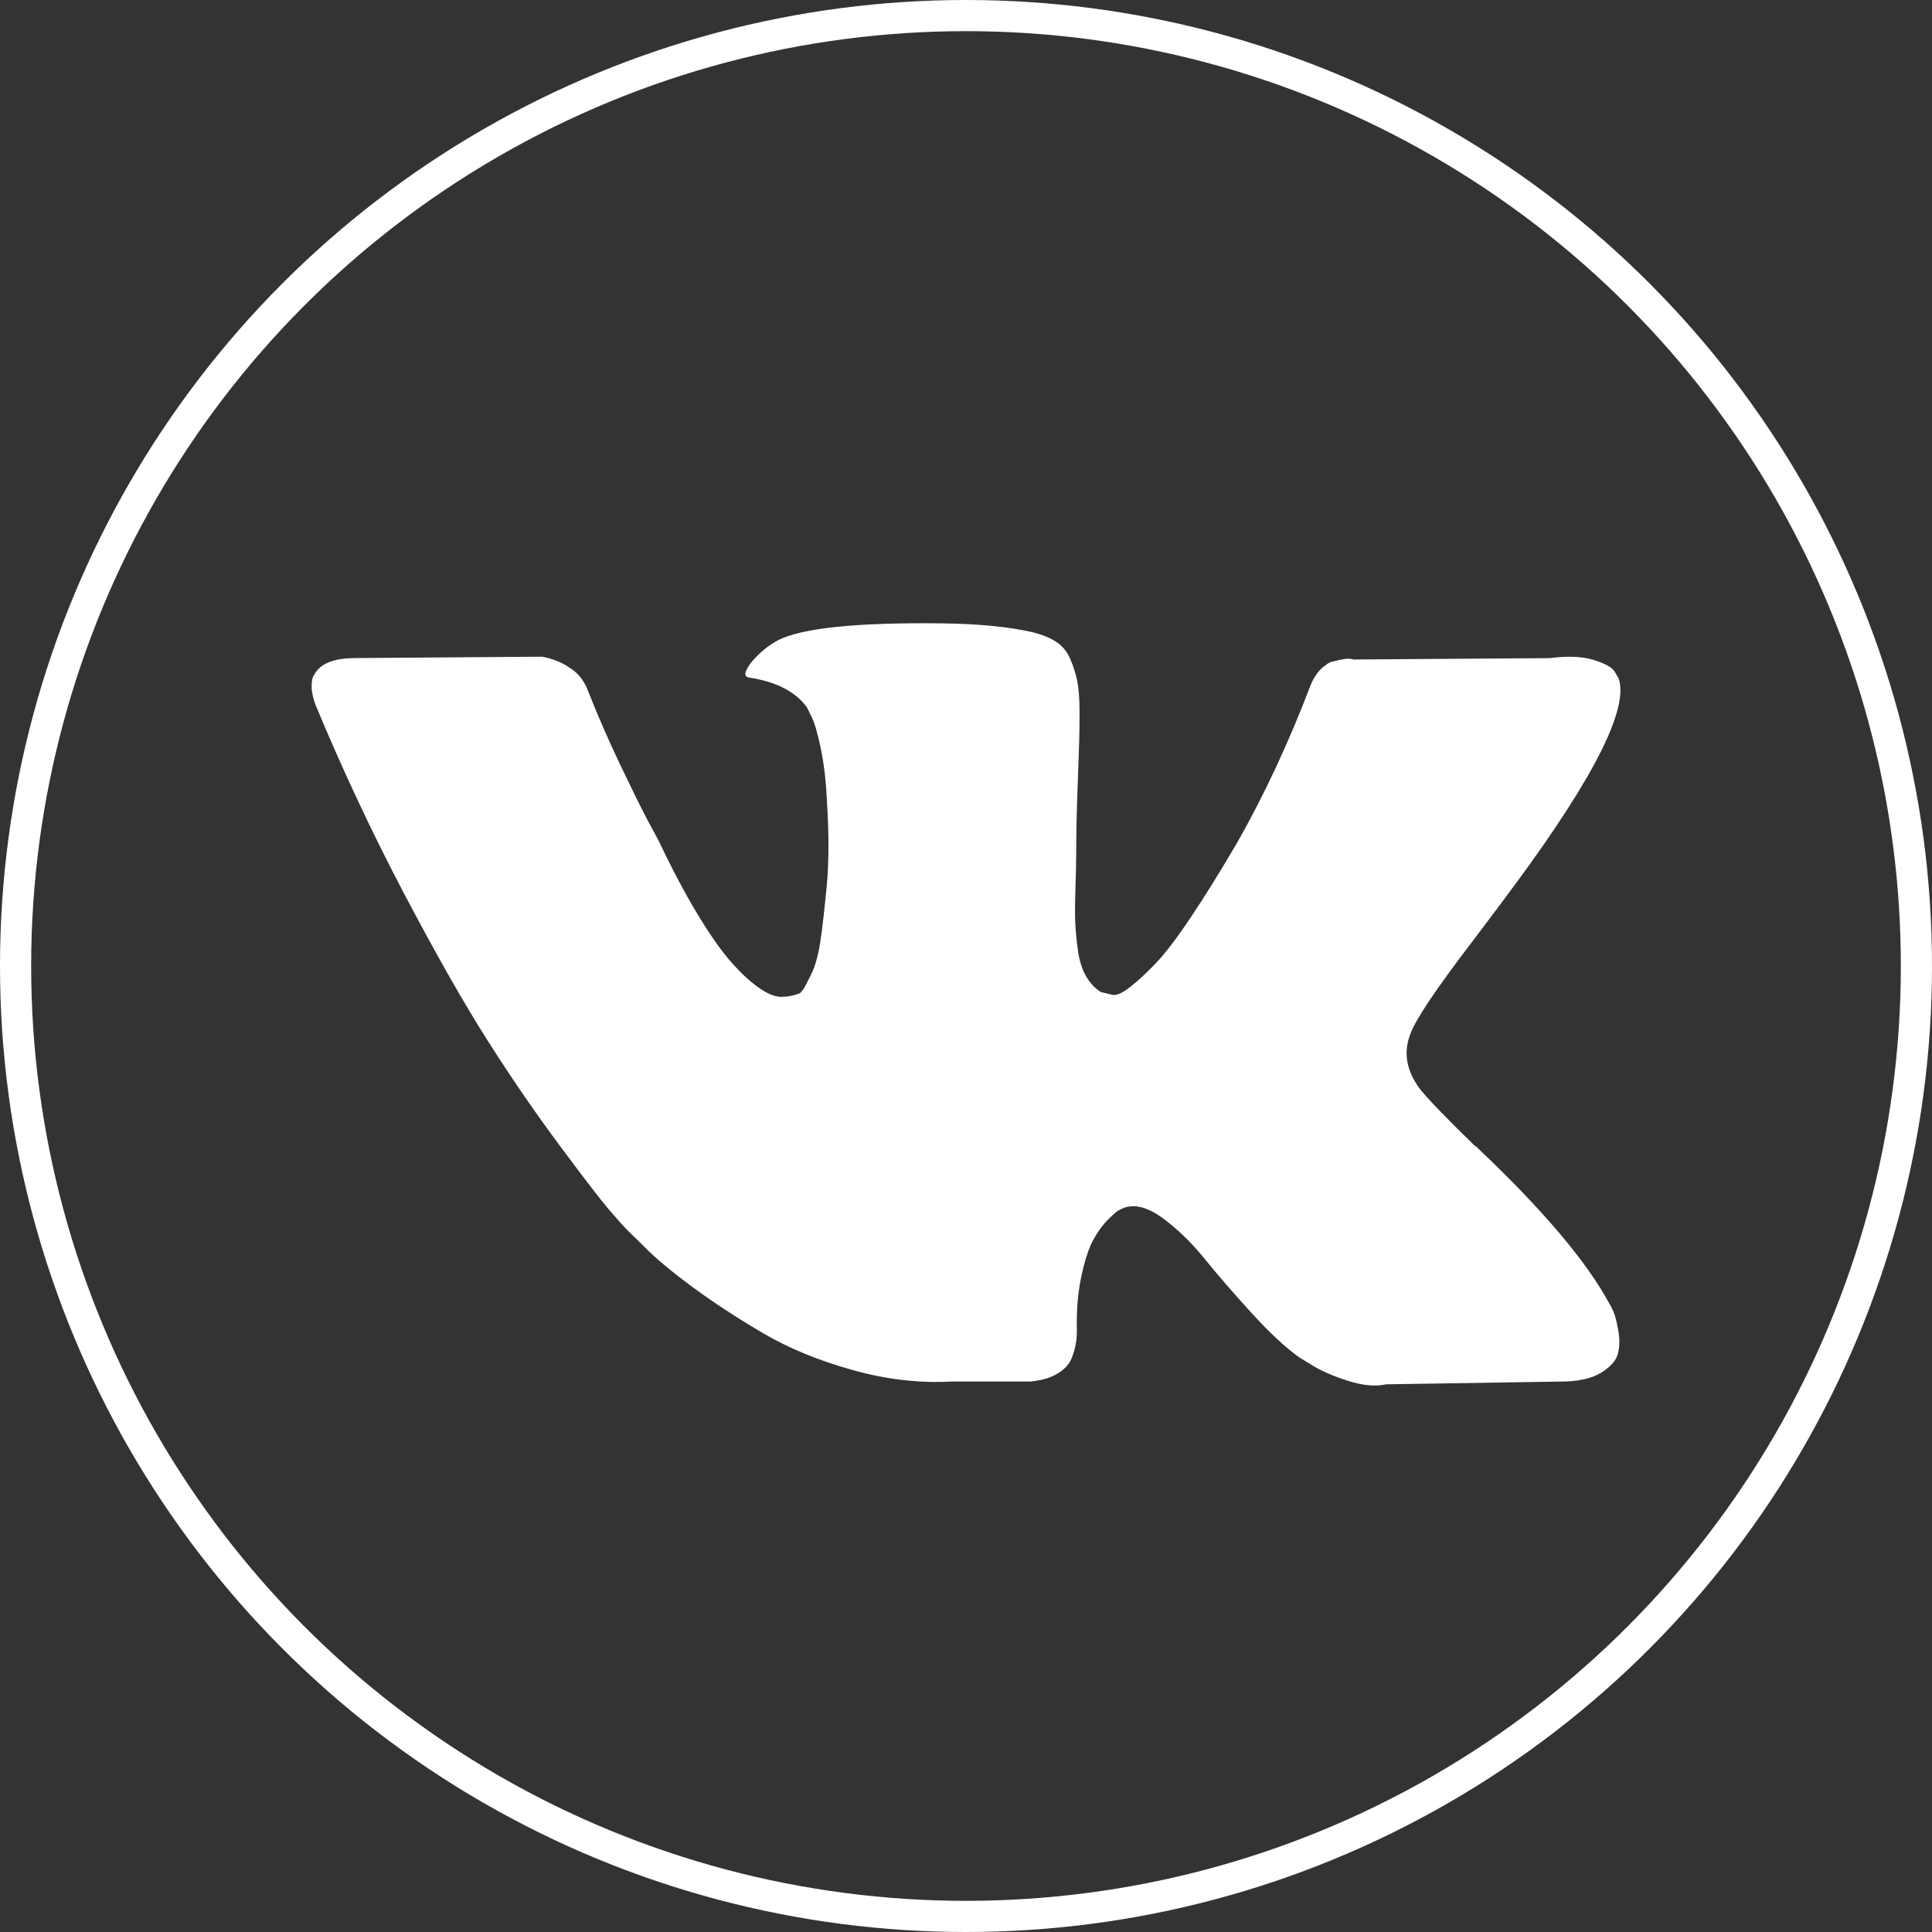
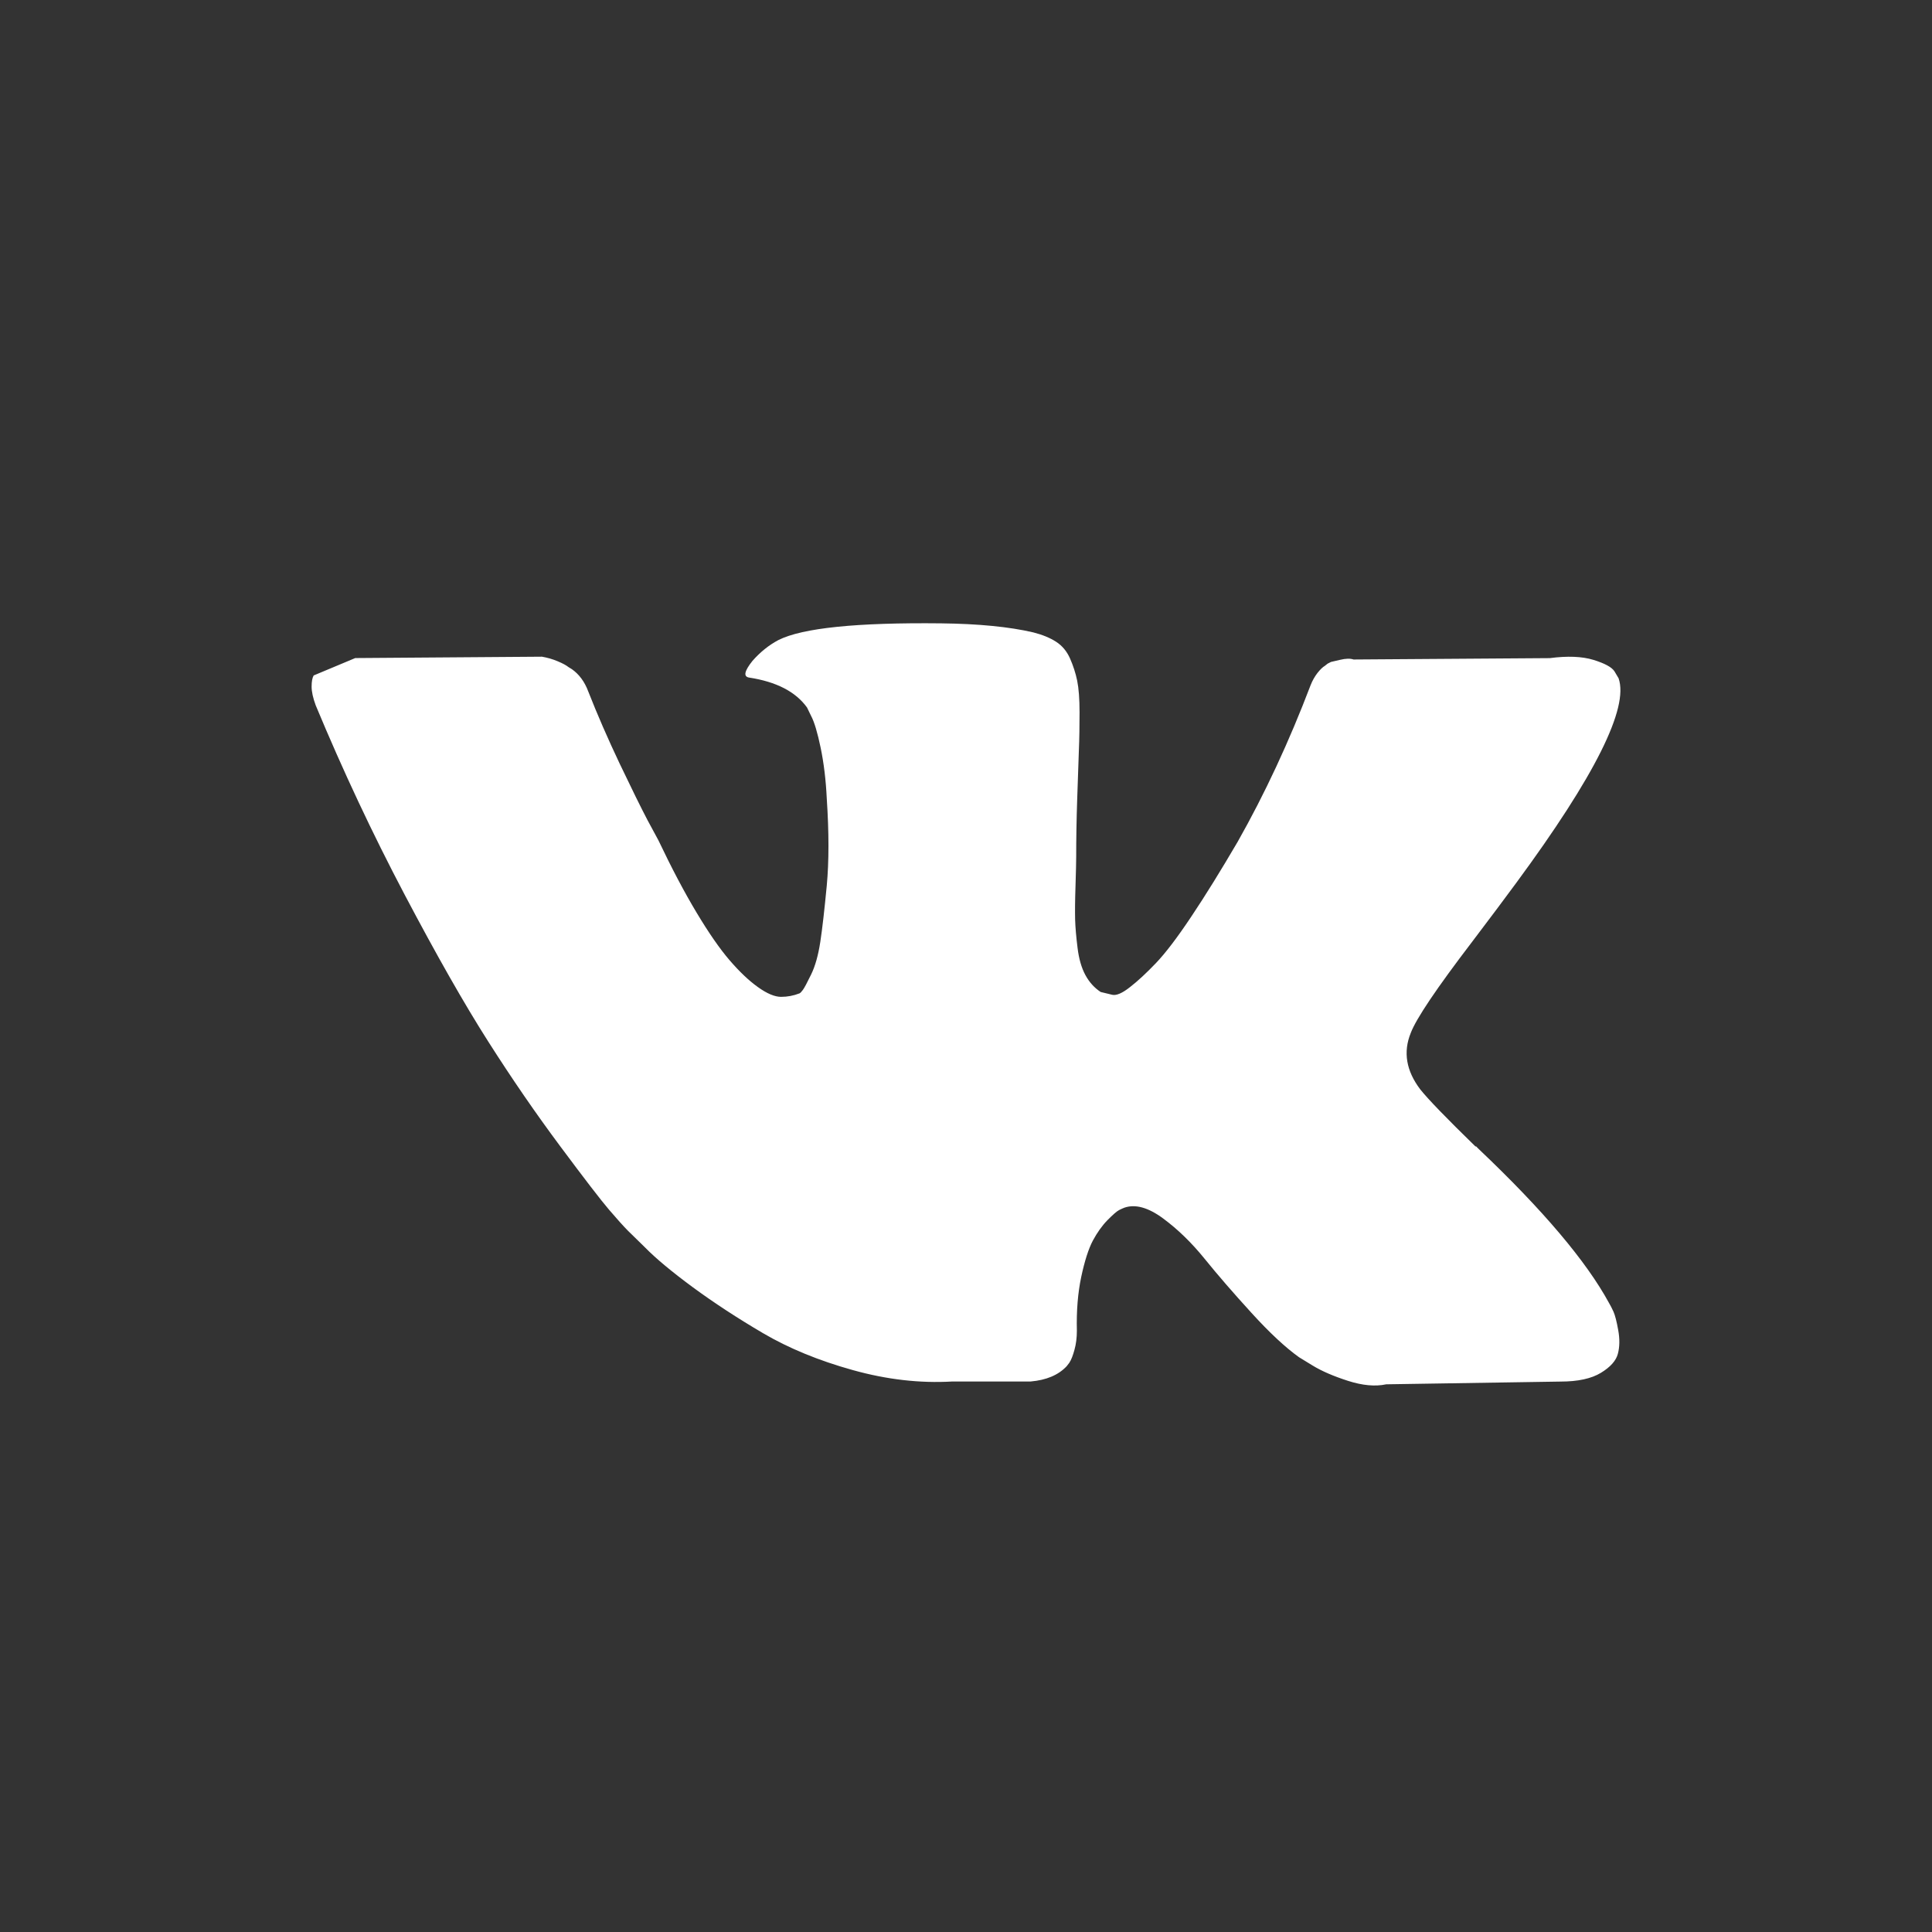
<svg xmlns="http://www.w3.org/2000/svg" width="31" height="31" viewBox="0 0 31 31" fill="none">
  <rect x="0" y="0" width="31" height="31" fill="#333333" stroke="none" />
-   <path d="M25.889 21.046C25.863 20.99 25.84 20.944 25.817 20.906C25.453 20.237 24.757 19.414 23.729 18.439L23.707 18.417L23.697 18.406L23.686 18.395H23.674C23.208 17.941 22.913 17.636 22.789 17.48C22.563 17.182 22.512 16.881 22.636 16.575C22.723 16.345 23.051 15.858 23.62 15.113C23.919 14.719 24.155 14.403 24.33 14.165C25.591 12.453 26.138 11.36 25.971 10.883L25.905 10.772C25.862 10.705 25.749 10.644 25.567 10.588C25.384 10.532 25.151 10.523 24.867 10.56L21.718 10.582C21.667 10.564 21.594 10.565 21.499 10.588C21.404 10.61 21.357 10.621 21.357 10.621L21.302 10.649L21.259 10.683C21.222 10.705 21.182 10.744 21.138 10.8C21.095 10.856 21.058 10.921 21.029 10.995C20.686 11.896 20.297 12.733 19.859 13.507C19.589 13.968 19.342 14.368 19.115 14.707C18.89 15.045 18.7 15.294 18.547 15.454C18.394 15.614 18.256 15.742 18.131 15.839C18.008 15.936 17.913 15.977 17.847 15.962C17.782 15.947 17.72 15.932 17.661 15.917C17.559 15.85 17.477 15.759 17.415 15.644C17.353 15.529 17.311 15.383 17.29 15.209C17.268 15.034 17.255 14.883 17.251 14.757C17.248 14.63 17.249 14.451 17.257 14.221C17.264 13.99 17.268 13.834 17.268 13.752C17.268 13.469 17.273 13.162 17.284 12.831C17.295 12.5 17.304 12.238 17.311 12.044C17.319 11.851 17.322 11.646 17.322 11.43C17.322 11.214 17.309 11.045 17.284 10.922C17.259 10.8 17.22 10.681 17.169 10.565C17.118 10.45 17.044 10.361 16.945 10.297C16.847 10.234 16.725 10.184 16.579 10.147C16.193 10.057 15.701 10.009 15.103 10.002C13.747 9.987 12.876 10.076 12.49 10.27C12.337 10.351 12.198 10.463 12.074 10.604C11.943 10.768 11.925 10.857 12.02 10.872C12.457 10.939 12.767 11.099 12.949 11.352L13.014 11.486C13.066 11.583 13.117 11.754 13.168 11.999C13.219 12.245 13.252 12.517 13.266 12.814C13.302 13.357 13.302 13.822 13.266 14.209C13.229 14.596 13.195 14.898 13.162 15.114C13.129 15.329 13.08 15.504 13.014 15.638C12.949 15.772 12.905 15.854 12.883 15.883C12.861 15.913 12.843 15.932 12.829 15.939C12.734 15.976 12.635 15.995 12.533 15.995C12.431 15.995 12.307 15.943 12.162 15.839C12.016 15.735 11.865 15.591 11.708 15.409C11.551 15.227 11.374 14.972 11.178 14.645C10.981 14.317 10.777 13.93 10.565 13.484L10.39 13.16C10.281 12.952 10.132 12.649 9.942 12.251C9.753 11.852 9.585 11.467 9.439 11.095C9.381 10.939 9.293 10.82 9.177 10.738L9.122 10.704C9.086 10.675 9.027 10.643 8.947 10.61C8.867 10.576 8.783 10.552 8.696 10.537L5.7 10.559C5.394 10.559 5.186 10.63 5.077 10.771L5.033 10.838C5.011 10.876 5 10.935 5 11.017C5 11.099 5.022 11.199 5.066 11.318C5.503 12.368 5.979 13.38 6.492 14.354C7.006 15.329 7.453 16.114 7.832 16.709C8.211 17.305 8.597 17.866 8.991 18.395C9.384 18.923 9.645 19.262 9.772 19.41C9.9 19.559 10 19.671 10.073 19.745L10.347 20.013C10.522 20.192 10.778 20.405 11.117 20.655C11.456 20.904 11.832 21.15 12.244 21.392C12.655 21.633 13.135 21.831 13.681 21.983C14.228 22.136 14.76 22.197 15.278 22.167H16.535C16.79 22.145 16.983 22.063 17.115 21.922L17.158 21.866C17.188 21.821 17.215 21.752 17.24 21.66C17.266 21.567 17.279 21.464 17.279 21.353C17.271 21.033 17.295 20.744 17.349 20.488C17.404 20.231 17.466 20.038 17.535 19.907C17.605 19.777 17.683 19.667 17.77 19.578C17.858 19.489 17.92 19.435 17.957 19.416C17.993 19.398 18.022 19.385 18.044 19.377C18.219 19.318 18.425 19.375 18.662 19.55C18.899 19.725 19.121 19.941 19.329 20.198C19.537 20.455 19.786 20.743 20.078 21.063C20.369 21.383 20.625 21.621 20.843 21.777L21.062 21.911C21.208 22 21.397 22.082 21.631 22.157C21.863 22.231 22.067 22.25 22.243 22.212L25.041 22.168C25.318 22.168 25.534 22.121 25.687 22.028C25.84 21.935 25.931 21.833 25.96 21.721C25.989 21.61 25.991 21.483 25.965 21.342C25.94 21.201 25.914 21.102 25.889 21.046Z" fill="white" />
-   <circle cx="15.5" cy="15.5" r="15.25" stroke="white" stroke-width="0.5" />
+   <path d="M25.889 21.046C25.863 20.99 25.84 20.944 25.817 20.906C25.453 20.237 24.757 19.414 23.729 18.439L23.707 18.417L23.697 18.406L23.686 18.395H23.674C23.208 17.941 22.913 17.636 22.789 17.48C22.563 17.182 22.512 16.881 22.636 16.575C22.723 16.345 23.051 15.858 23.62 15.113C23.919 14.719 24.155 14.403 24.33 14.165C25.591 12.453 26.138 11.36 25.971 10.883L25.905 10.772C25.862 10.705 25.749 10.644 25.567 10.588C25.384 10.532 25.151 10.523 24.867 10.56L21.718 10.582C21.667 10.564 21.594 10.565 21.499 10.588C21.404 10.61 21.357 10.621 21.357 10.621L21.302 10.649L21.259 10.683C21.222 10.705 21.182 10.744 21.138 10.8C21.095 10.856 21.058 10.921 21.029 10.995C20.686 11.896 20.297 12.733 19.859 13.507C19.589 13.968 19.342 14.368 19.115 14.707C18.89 15.045 18.7 15.294 18.547 15.454C18.394 15.614 18.256 15.742 18.131 15.839C18.008 15.936 17.913 15.977 17.847 15.962C17.782 15.947 17.72 15.932 17.661 15.917C17.559 15.85 17.477 15.759 17.415 15.644C17.353 15.529 17.311 15.383 17.29 15.209C17.268 15.034 17.255 14.883 17.251 14.757C17.248 14.63 17.249 14.451 17.257 14.221C17.264 13.99 17.268 13.834 17.268 13.752C17.268 13.469 17.273 13.162 17.284 12.831C17.295 12.5 17.304 12.238 17.311 12.044C17.319 11.851 17.322 11.646 17.322 11.43C17.322 11.214 17.309 11.045 17.284 10.922C17.259 10.8 17.22 10.681 17.169 10.565C17.118 10.45 17.044 10.361 16.945 10.297C16.847 10.234 16.725 10.184 16.579 10.147C16.193 10.057 15.701 10.009 15.103 10.002C13.747 9.987 12.876 10.076 12.49 10.27C12.337 10.351 12.198 10.463 12.074 10.604C11.943 10.768 11.925 10.857 12.02 10.872C12.457 10.939 12.767 11.099 12.949 11.352L13.014 11.486C13.066 11.583 13.117 11.754 13.168 11.999C13.219 12.245 13.252 12.517 13.266 12.814C13.302 13.357 13.302 13.822 13.266 14.209C13.229 14.596 13.195 14.898 13.162 15.114C13.129 15.329 13.08 15.504 13.014 15.638C12.949 15.772 12.905 15.854 12.883 15.883C12.861 15.913 12.843 15.932 12.829 15.939C12.734 15.976 12.635 15.995 12.533 15.995C12.431 15.995 12.307 15.943 12.162 15.839C12.016 15.735 11.865 15.591 11.708 15.409C11.551 15.227 11.374 14.972 11.178 14.645C10.981 14.317 10.777 13.93 10.565 13.484L10.39 13.16C10.281 12.952 10.132 12.649 9.942 12.251C9.753 11.852 9.585 11.467 9.439 11.095C9.381 10.939 9.293 10.82 9.177 10.738L9.122 10.704C9.086 10.675 9.027 10.643 8.947 10.61C8.867 10.576 8.783 10.552 8.696 10.537L5.7 10.559L5.033 10.838C5.011 10.876 5 10.935 5 11.017C5 11.099 5.022 11.199 5.066 11.318C5.503 12.368 5.979 13.38 6.492 14.354C7.006 15.329 7.453 16.114 7.832 16.709C8.211 17.305 8.597 17.866 8.991 18.395C9.384 18.923 9.645 19.262 9.772 19.41C9.9 19.559 10 19.671 10.073 19.745L10.347 20.013C10.522 20.192 10.778 20.405 11.117 20.655C11.456 20.904 11.832 21.15 12.244 21.392C12.655 21.633 13.135 21.831 13.681 21.983C14.228 22.136 14.76 22.197 15.278 22.167H16.535C16.79 22.145 16.983 22.063 17.115 21.922L17.158 21.866C17.188 21.821 17.215 21.752 17.24 21.66C17.266 21.567 17.279 21.464 17.279 21.353C17.271 21.033 17.295 20.744 17.349 20.488C17.404 20.231 17.466 20.038 17.535 19.907C17.605 19.777 17.683 19.667 17.77 19.578C17.858 19.489 17.92 19.435 17.957 19.416C17.993 19.398 18.022 19.385 18.044 19.377C18.219 19.318 18.425 19.375 18.662 19.55C18.899 19.725 19.121 19.941 19.329 20.198C19.537 20.455 19.786 20.743 20.078 21.063C20.369 21.383 20.625 21.621 20.843 21.777L21.062 21.911C21.208 22 21.397 22.082 21.631 22.157C21.863 22.231 22.067 22.25 22.243 22.212L25.041 22.168C25.318 22.168 25.534 22.121 25.687 22.028C25.84 21.935 25.931 21.833 25.96 21.721C25.989 21.61 25.991 21.483 25.965 21.342C25.94 21.201 25.914 21.102 25.889 21.046Z" fill="white" />
</svg>